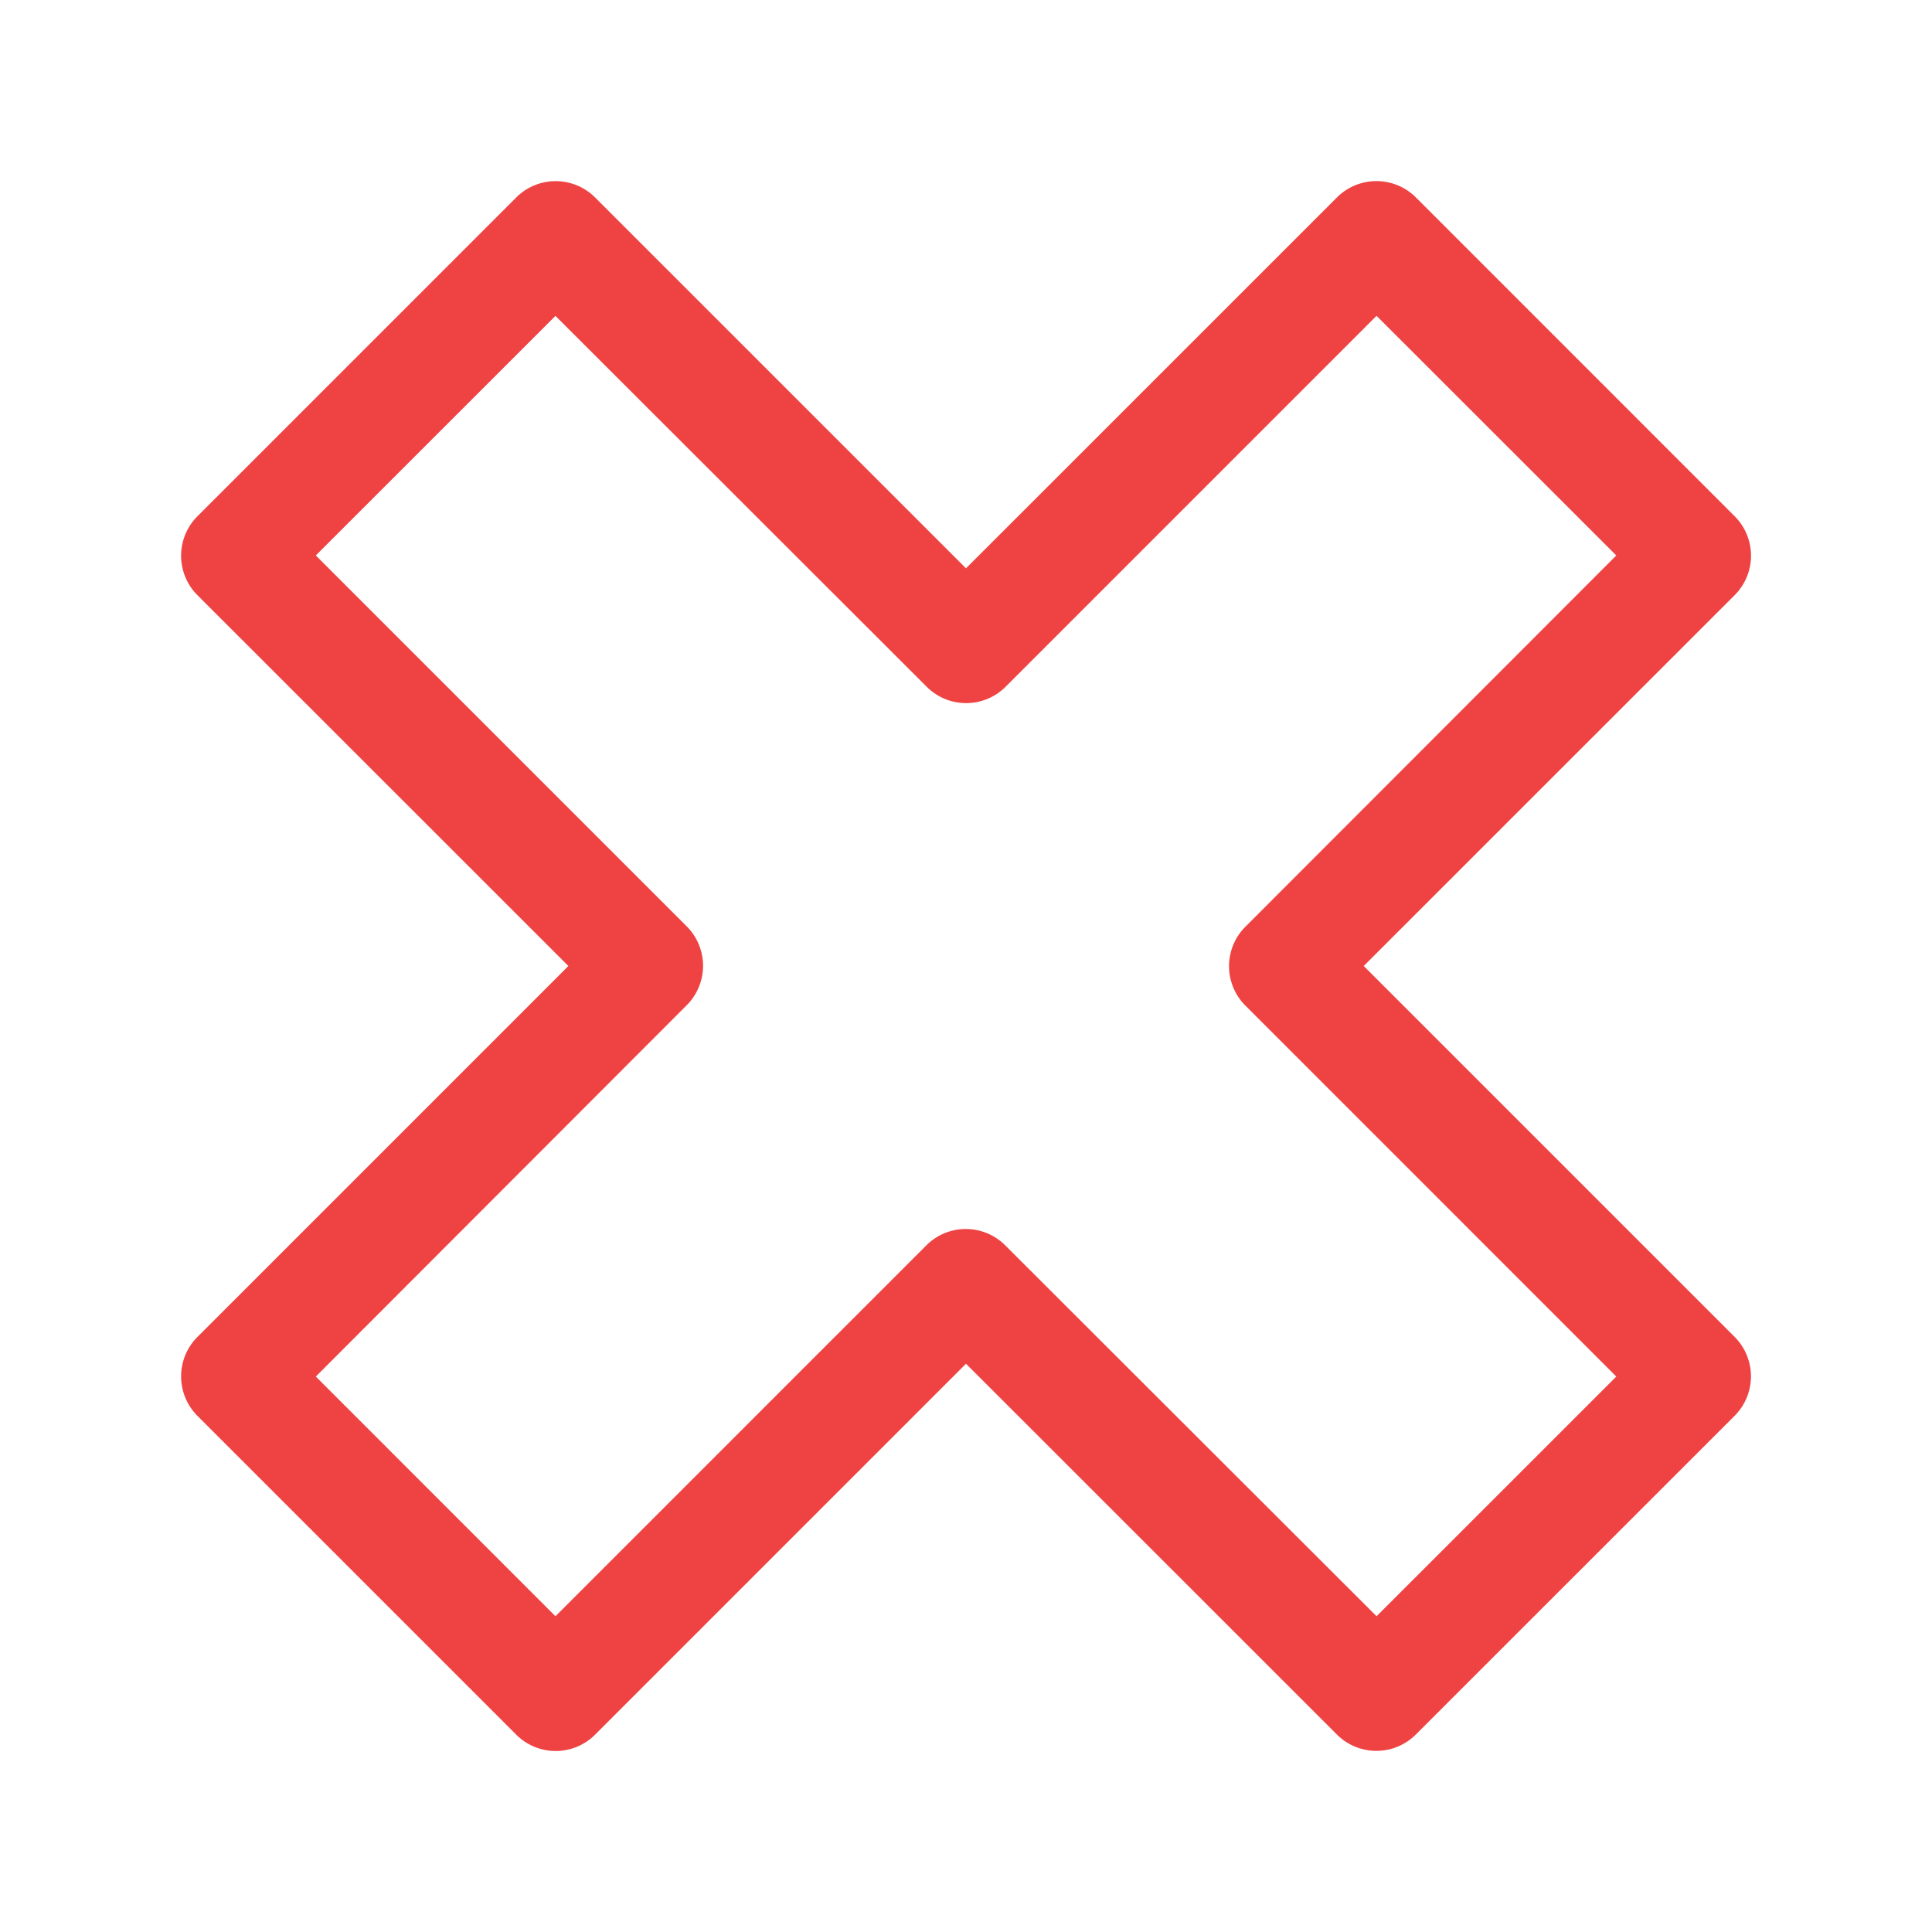
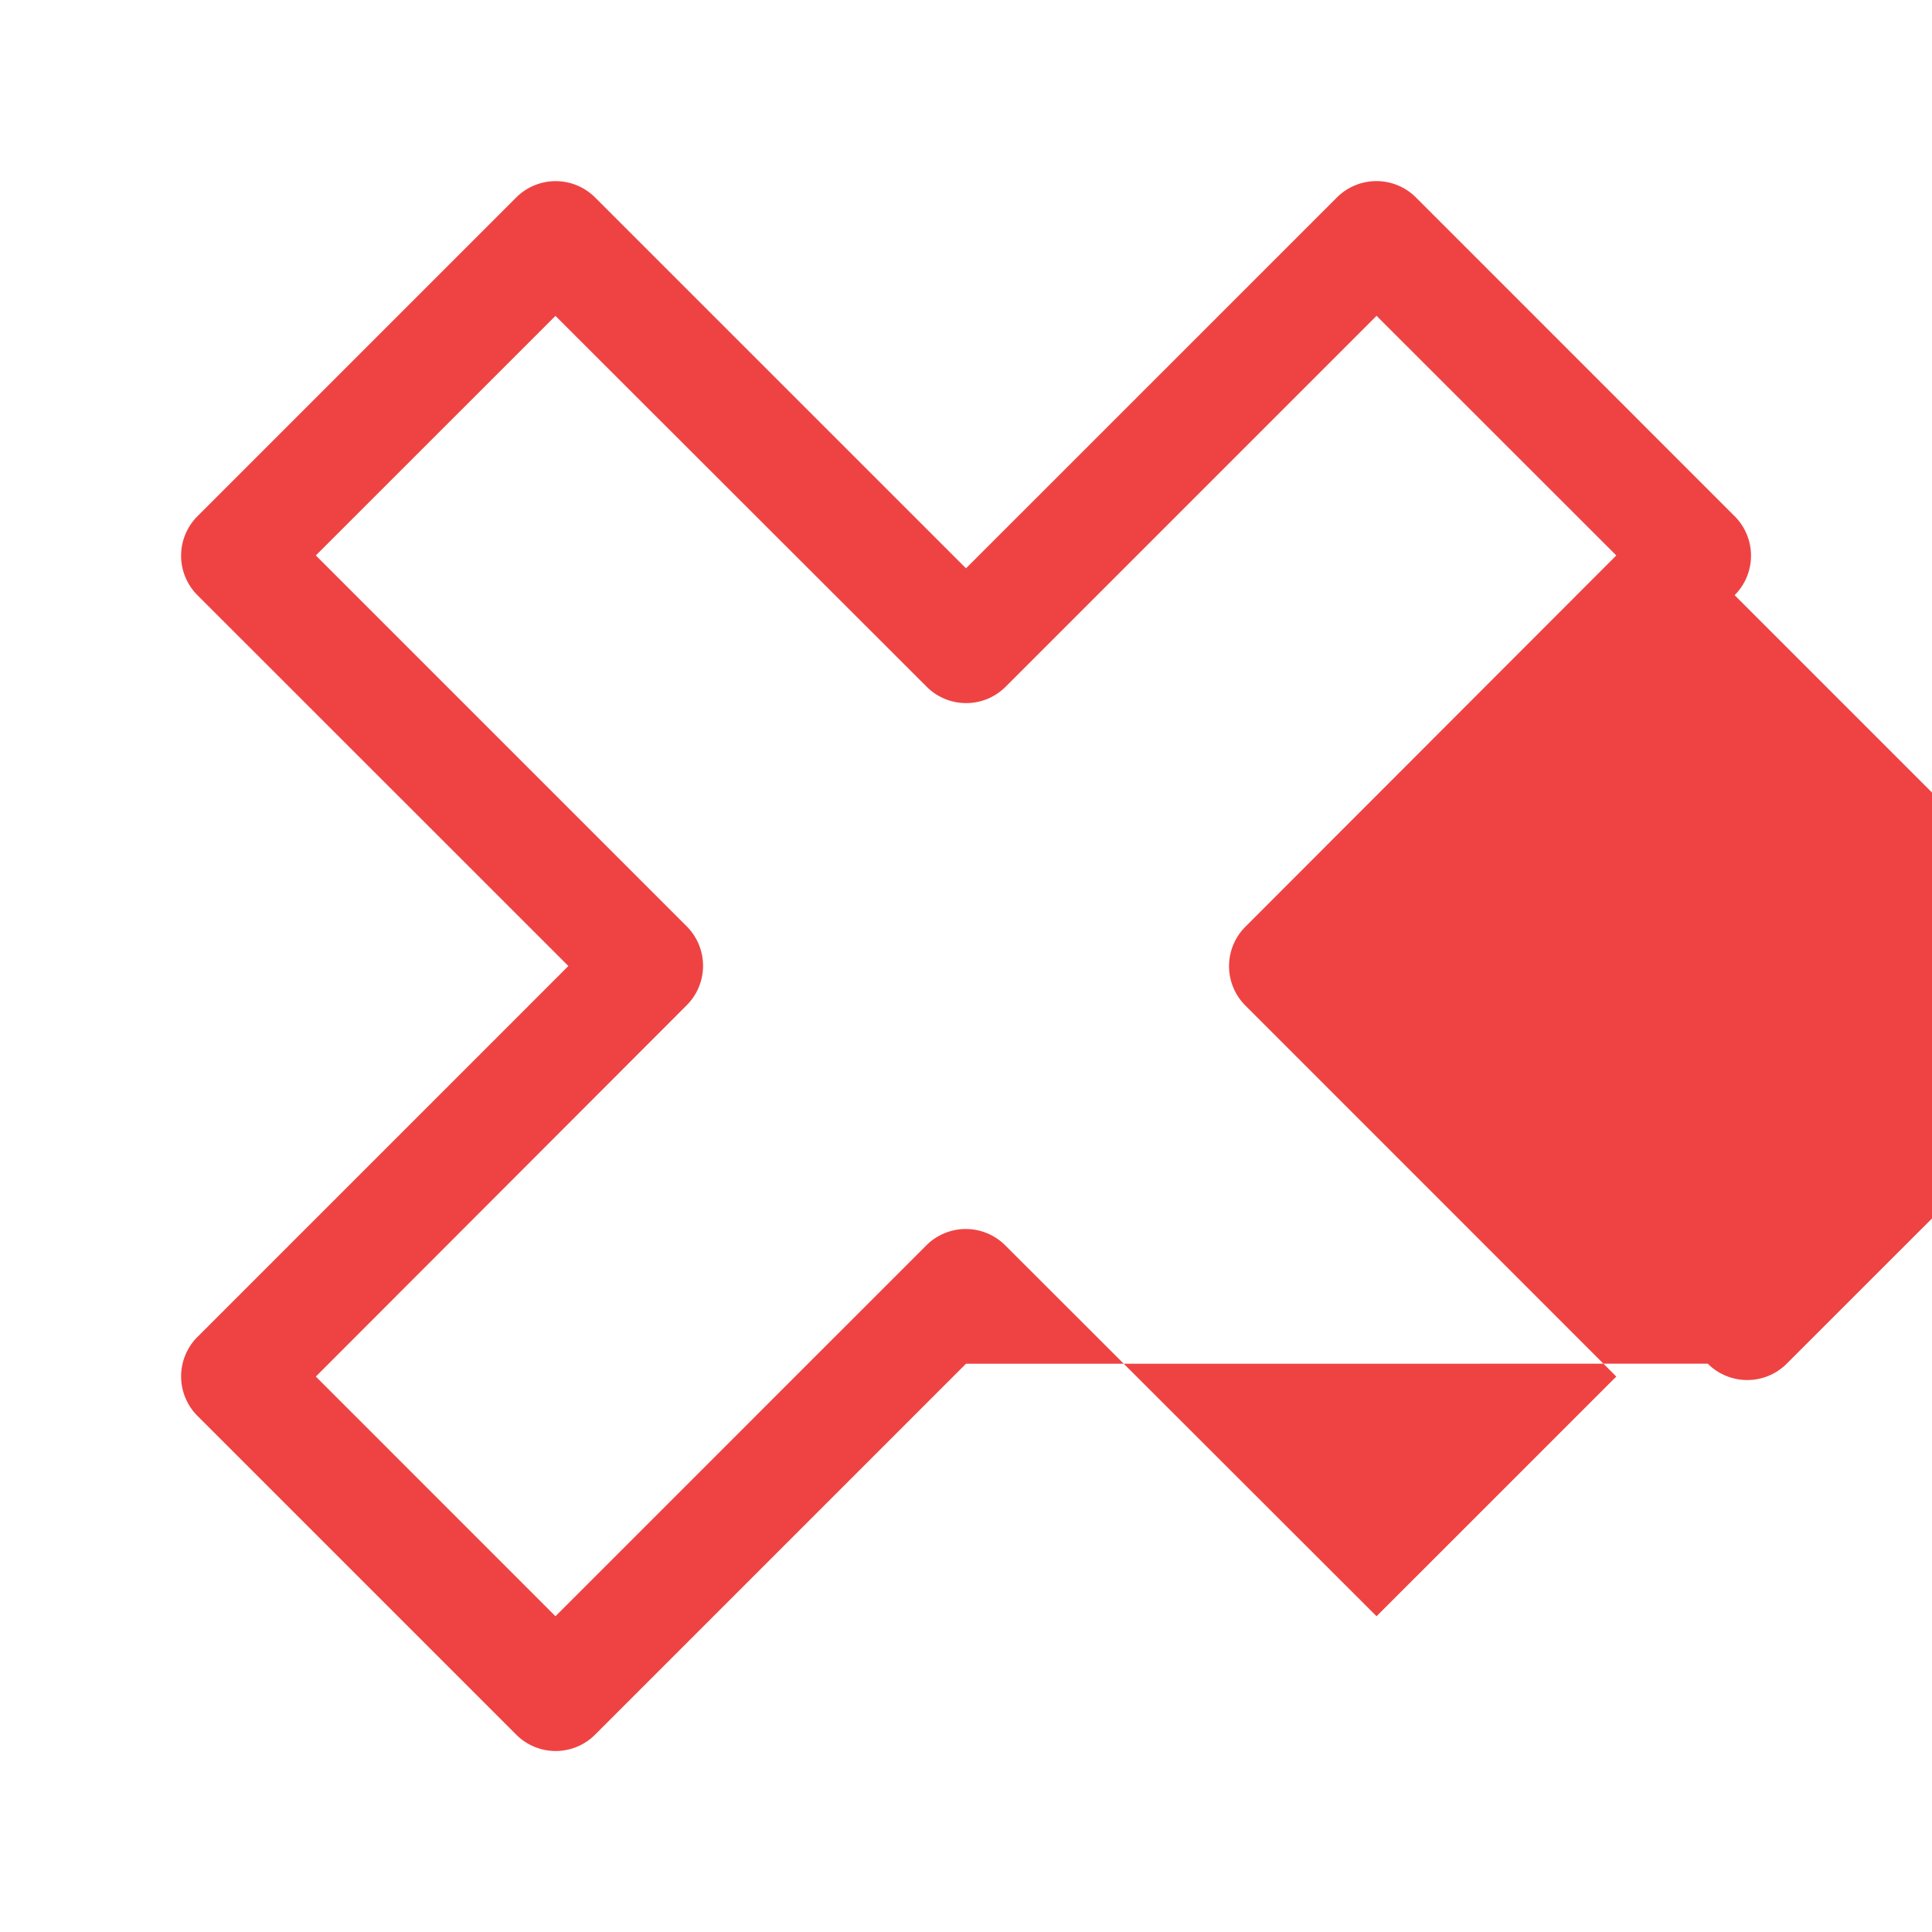
<svg xmlns="http://www.w3.org/2000/svg" width="32" height="32" viewBox="0 0 32 32">
  <defs>
    <style>
      .cls-1 {
        fill: #ef4343;
        fill-rule: evenodd;
      }
    </style>
  </defs>
-   <path id="Color_Fill_1" data-name="Color Fill 1" class="cls-1" d="M28.731,9.858L22.588,16l6.143,6.143a0.925,0.925,0,0,1,0,1.307l-5.28,5.279a0.925,0.925,0,0,1-1.308,0L16,22.588,9.857,28.731a0.923,0.923,0,0,1-1.307,0L3.27,23.451a0.925,0.925,0,0,1,0-1.307L9.414,16,3.27,9.858a0.925,0.925,0,0,1,0-1.307L8.55,3.271a0.924,0.924,0,0,1,1.307,0L16,9.413,22.144,3.27a0.926,0.926,0,0,1,1.308,0l5.28,5.281A0.924,0.924,0,0,1,28.731,9.858ZM22.8,5.231l-6.144,6.144a0.924,0.924,0,0,1-1.307,0L9.2,5.232,5.231,9.2l6.143,6.143a0.924,0.924,0,0,1,0,1.307L5.231,22.8,9.2,26.77l6.143-6.143a0.924,0.924,0,0,1,1.307,0L22.8,26.77,26.771,22.8l-6.143-6.144a0.923,0.923,0,0,1,0-1.307L26.771,9.2Z" />
+   <path id="Color_Fill_1" data-name="Color Fill 1" class="cls-1" d="M28.731,9.858l6.143,6.143a0.925,0.925,0,0,1,0,1.307l-5.28,5.279a0.925,0.925,0,0,1-1.308,0L16,22.588,9.857,28.731a0.923,0.923,0,0,1-1.307,0L3.27,23.451a0.925,0.925,0,0,1,0-1.307L9.414,16,3.27,9.858a0.925,0.925,0,0,1,0-1.307L8.55,3.271a0.924,0.924,0,0,1,1.307,0L16,9.413,22.144,3.27a0.926,0.926,0,0,1,1.308,0l5.28,5.281A0.924,0.924,0,0,1,28.731,9.858ZM22.8,5.231l-6.144,6.144a0.924,0.924,0,0,1-1.307,0L9.2,5.232,5.231,9.2l6.143,6.143a0.924,0.924,0,0,1,0,1.307L5.231,22.8,9.2,26.77l6.143-6.143a0.924,0.924,0,0,1,1.307,0L22.8,26.77,26.771,22.8l-6.143-6.144a0.923,0.923,0,0,1,0-1.307L26.771,9.2Z" />
</svg>